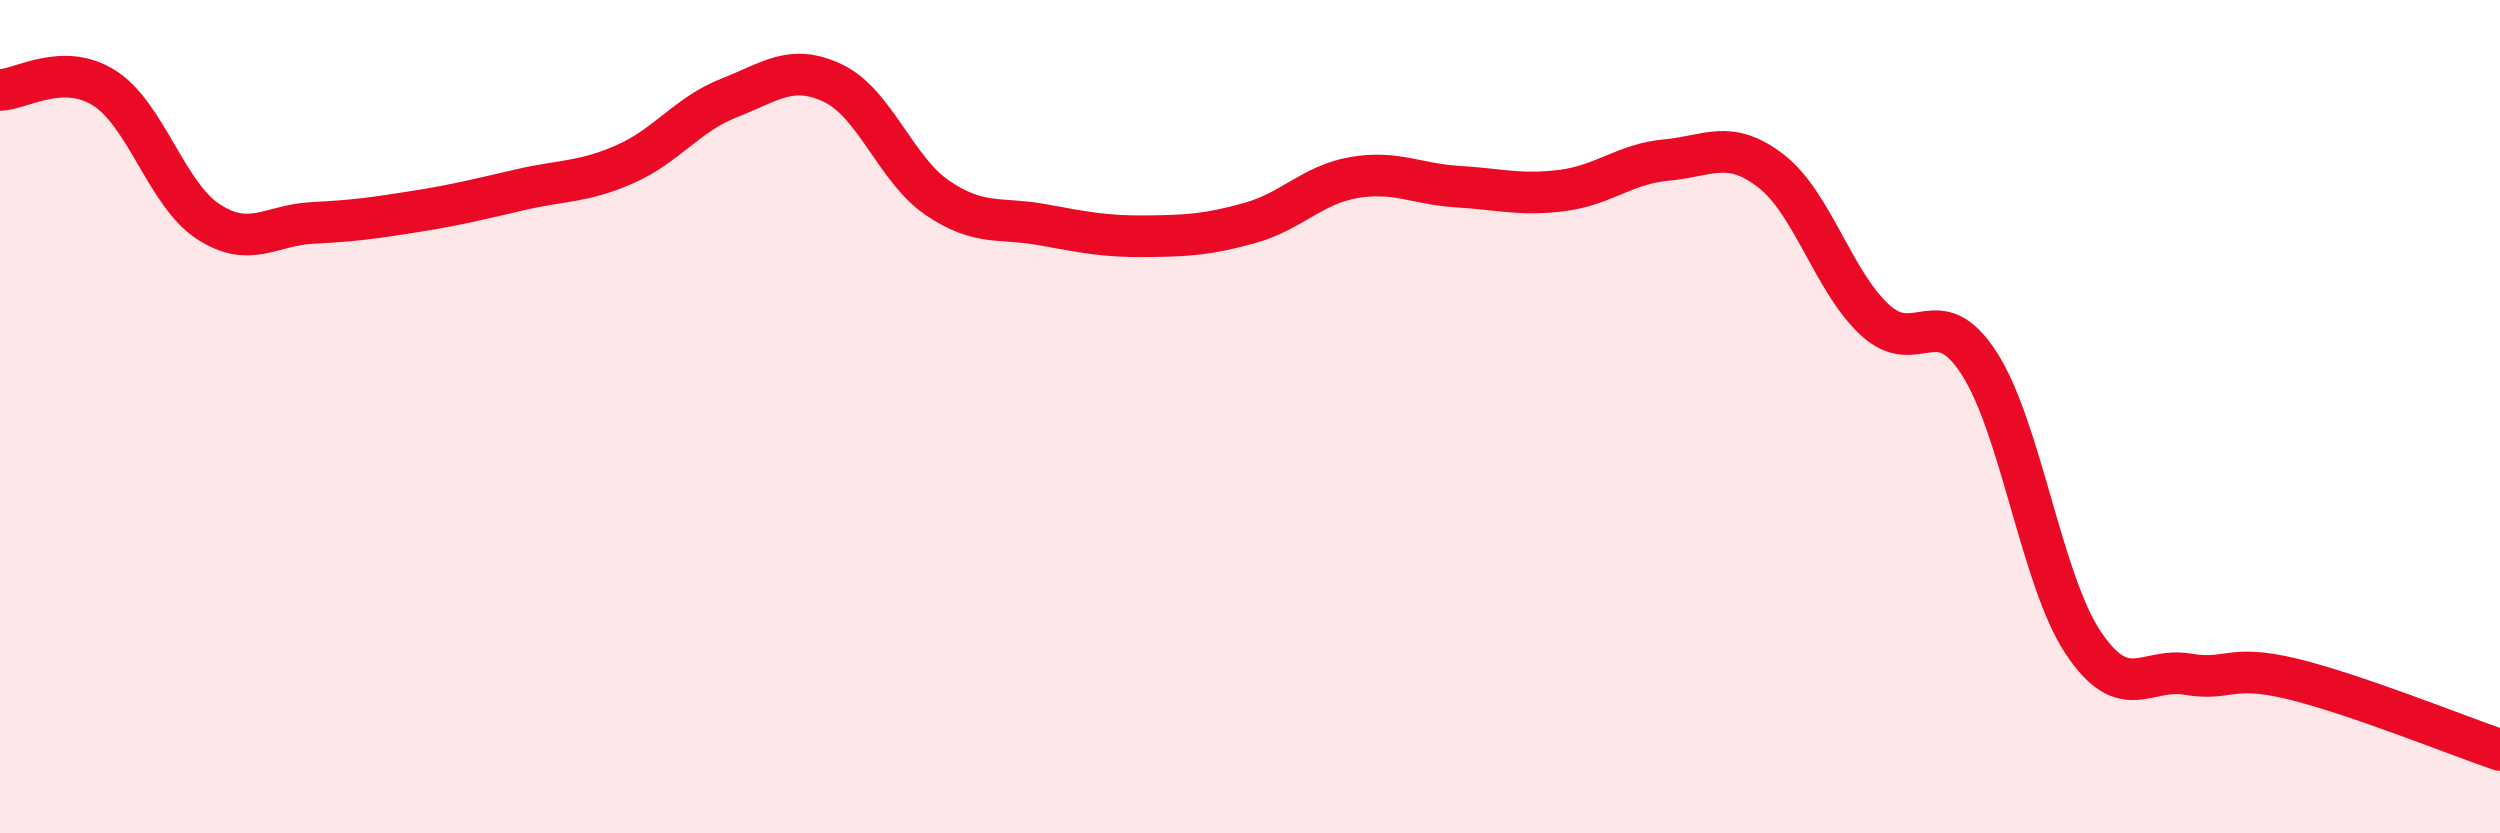
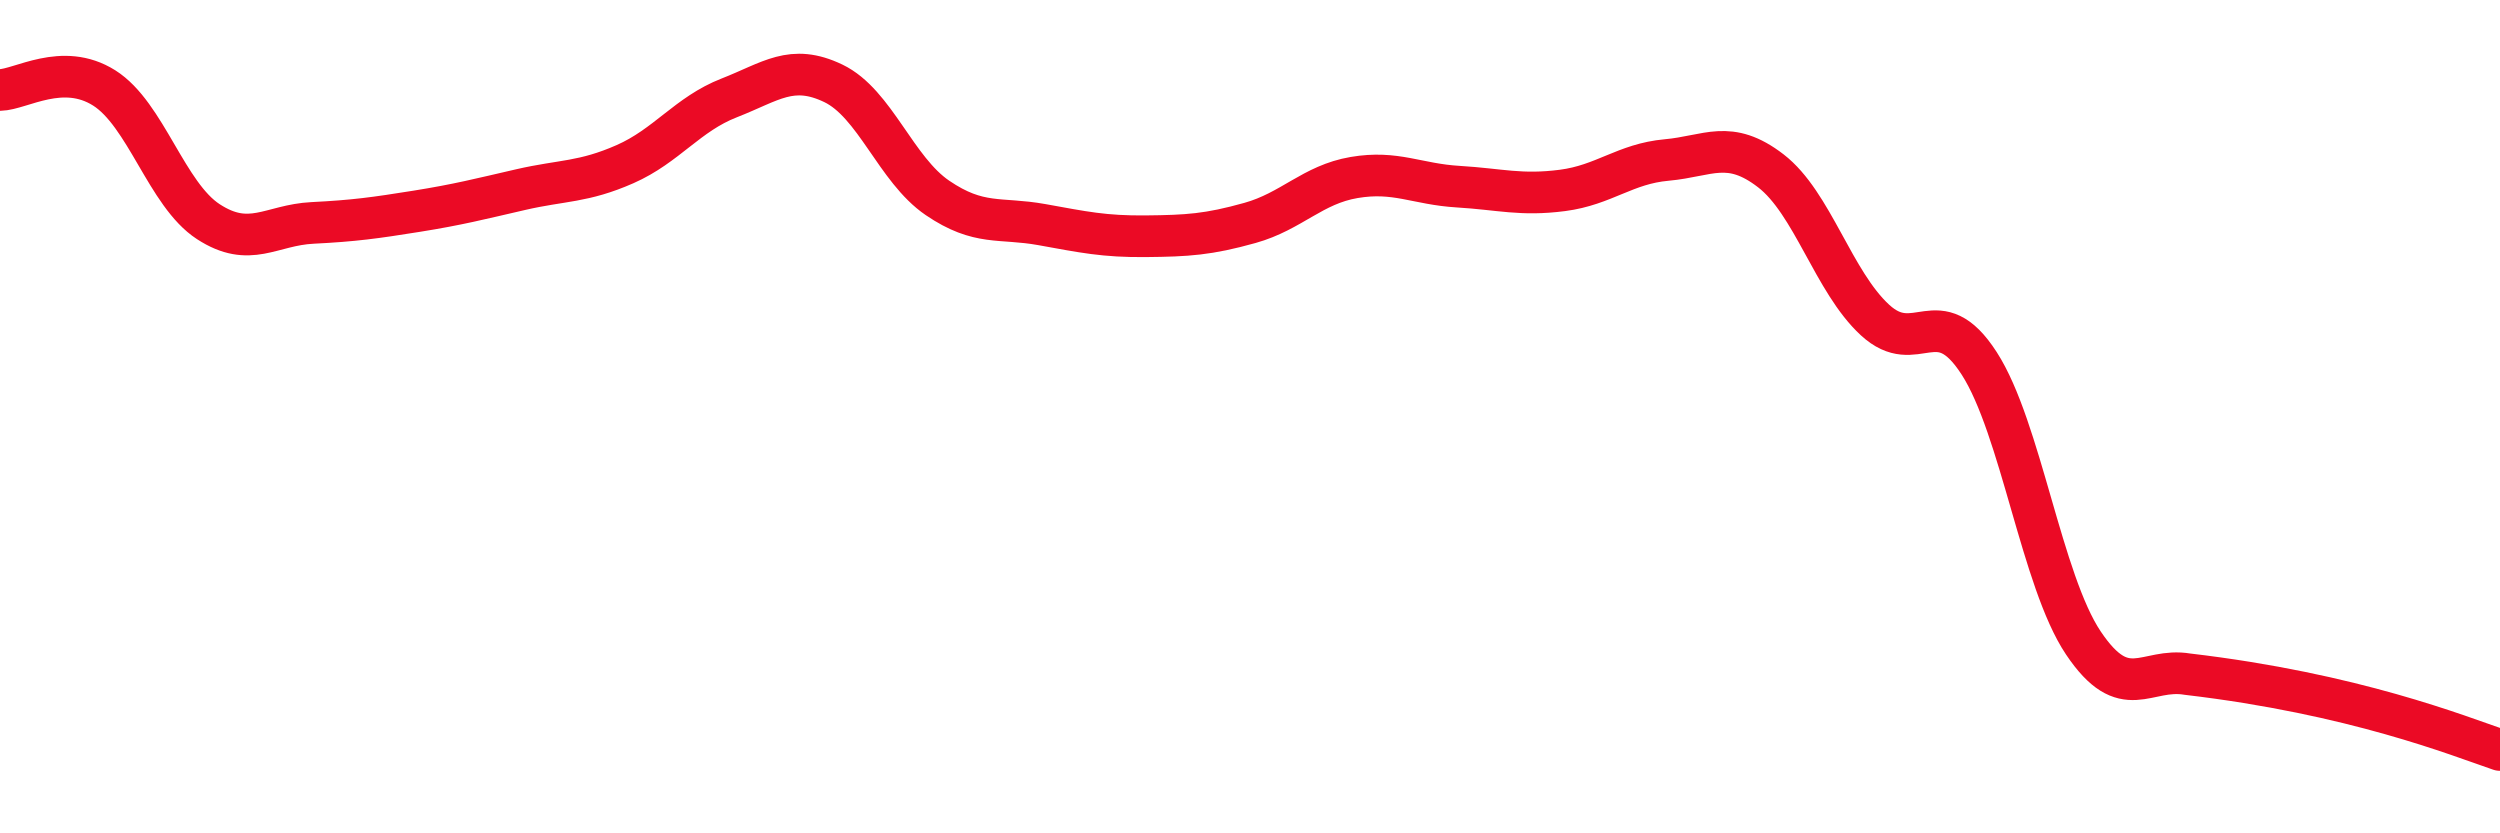
<svg xmlns="http://www.w3.org/2000/svg" width="60" height="20" viewBox="0 0 60 20">
-   <path d="M 0,2.16 C 0.5,2.15 1.5,1.48 2.5,2.11 C 3.5,2.74 4,4.67 5,5.32 C 6,5.97 6.5,5.4 7.5,5.35 C 8.5,5.3 9,5.23 10,5.07 C 11,4.91 11.5,4.78 12.5,4.55 C 13.5,4.32 14,4.38 15,3.94 C 16,3.5 16.5,2.74 17.5,2.35 C 18.5,1.96 19,1.52 20,2 C 21,2.48 21.5,4.07 22.5,4.75 C 23.5,5.43 24,5.21 25,5.39 C 26,5.57 26.5,5.68 27.5,5.67 C 28.5,5.66 29,5.63 30,5.35 C 31,5.07 31.5,4.43 32.5,4.26 C 33.5,4.09 34,4.42 35,4.48 C 36,4.54 36.5,4.7 37.5,4.57 C 38.5,4.44 39,3.93 40,3.84 C 41,3.75 41.5,3.33 42.5,4.1 C 43.5,4.87 44,6.76 45,7.68 C 46,8.6 46.5,7.17 47.5,8.72 C 48.5,10.27 49,13.94 50,15.43 C 51,16.92 51.5,16.01 52.5,16.18 C 53.5,16.35 53.5,15.93 55,16.29 C 56.5,16.65 59,17.66 60,18L60 20L0 20Z" fill="#EB0A25" opacity="0.1" stroke-linecap="round" stroke-linejoin="round" />
-   <path d="M 0,2.16 C 0.5,2.15 1.5,1.48 2.5,2.11 C 3.5,2.74 4,4.67 5,5.32 C 6,5.97 6.5,5.4 7.5,5.35 C 8.5,5.3 9,5.23 10,5.07 C 11,4.91 11.5,4.78 12.5,4.55 C 13.5,4.32 14,4.38 15,3.94 C 16,3.5 16.5,2.74 17.5,2.35 C 18.5,1.96 19,1.52 20,2 C 21,2.48 21.5,4.07 22.5,4.75 C 23.5,5.43 24,5.21 25,5.39 C 26,5.57 26.5,5.68 27.5,5.67 C 28.5,5.66 29,5.63 30,5.35 C 31,5.07 31.5,4.43 32.5,4.26 C 33.5,4.09 34,4.42 35,4.48 C 36,4.54 36.5,4.7 37.5,4.57 C 38.5,4.44 39,3.93 40,3.84 C 41,3.75 41.5,3.33 42.5,4.1 C 43.5,4.87 44,6.76 45,7.68 C 46,8.6 46.5,7.17 47.5,8.72 C 48.5,10.27 49,13.94 50,15.43 C 51,16.92 51.5,16.01 52.5,16.18 C 53.5,16.35 53.5,15.93 55,16.29 C 56.5,16.65 59,17.66 60,18" stroke="#EB0A25" stroke-width="1" fill="none" stroke-linecap="round" stroke-linejoin="round" />
+   <path d="M 0,2.16 C 0.5,2.15 1.5,1.48 2.5,2.11 C 3.5,2.74 4,4.67 5,5.32 C 6,5.97 6.5,5.4 7.5,5.35 C 8.5,5.3 9,5.23 10,5.07 C 11,4.91 11.5,4.78 12.5,4.55 C 13.5,4.32 14,4.38 15,3.94 C 16,3.5 16.5,2.74 17.5,2.35 C 18.5,1.96 19,1.52 20,2 C 21,2.48 21.5,4.07 22.5,4.75 C 23.5,5.43 24,5.21 25,5.39 C 26,5.57 26.5,5.68 27.5,5.67 C 28.5,5.66 29,5.63 30,5.35 C 31,5.07 31.5,4.43 32.5,4.26 C 33.5,4.09 34,4.42 35,4.48 C 36,4.54 36.5,4.7 37.5,4.57 C 38.5,4.44 39,3.93 40,3.84 C 41,3.75 41.5,3.33 42.5,4.1 C 43.5,4.87 44,6.76 45,7.68 C 46,8.6 46.5,7.17 47.5,8.72 C 48.5,10.27 49,13.94 50,15.43 C 51,16.92 51.5,16.01 52.5,16.18 C 56.5,16.65 59,17.66 60,18" stroke="#EB0A25" stroke-width="1" fill="none" stroke-linecap="round" stroke-linejoin="round" />
</svg>